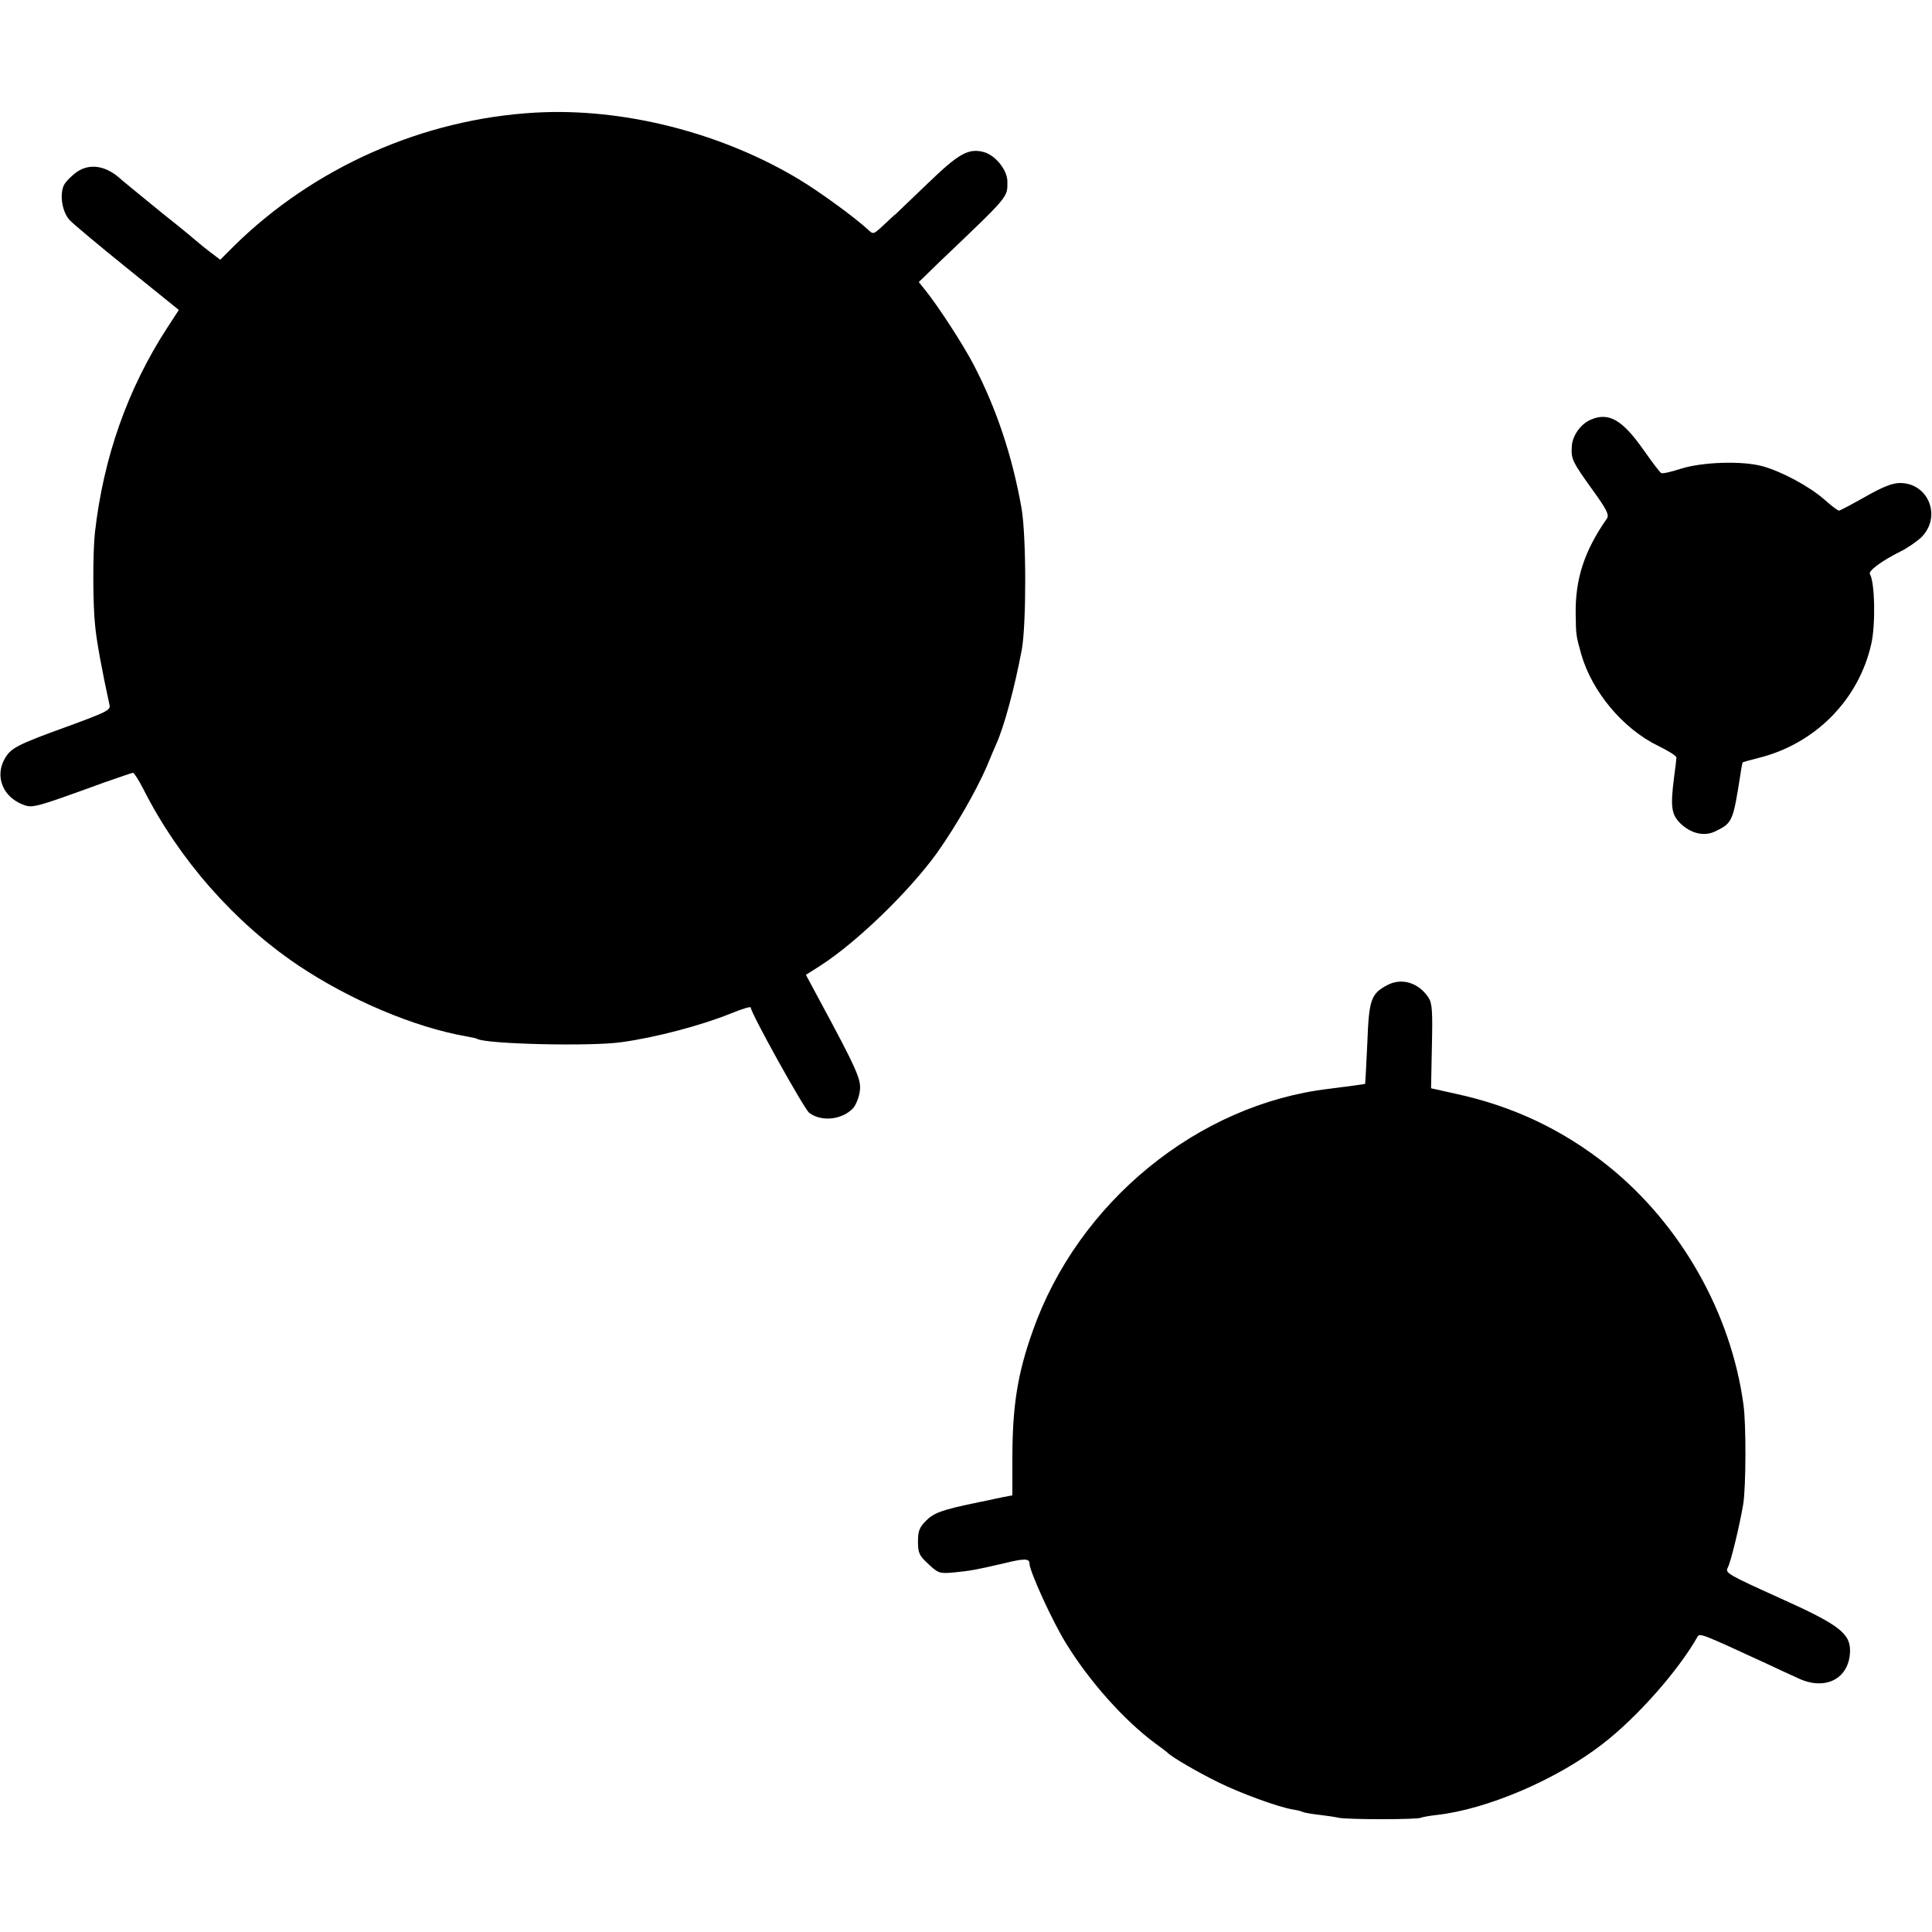
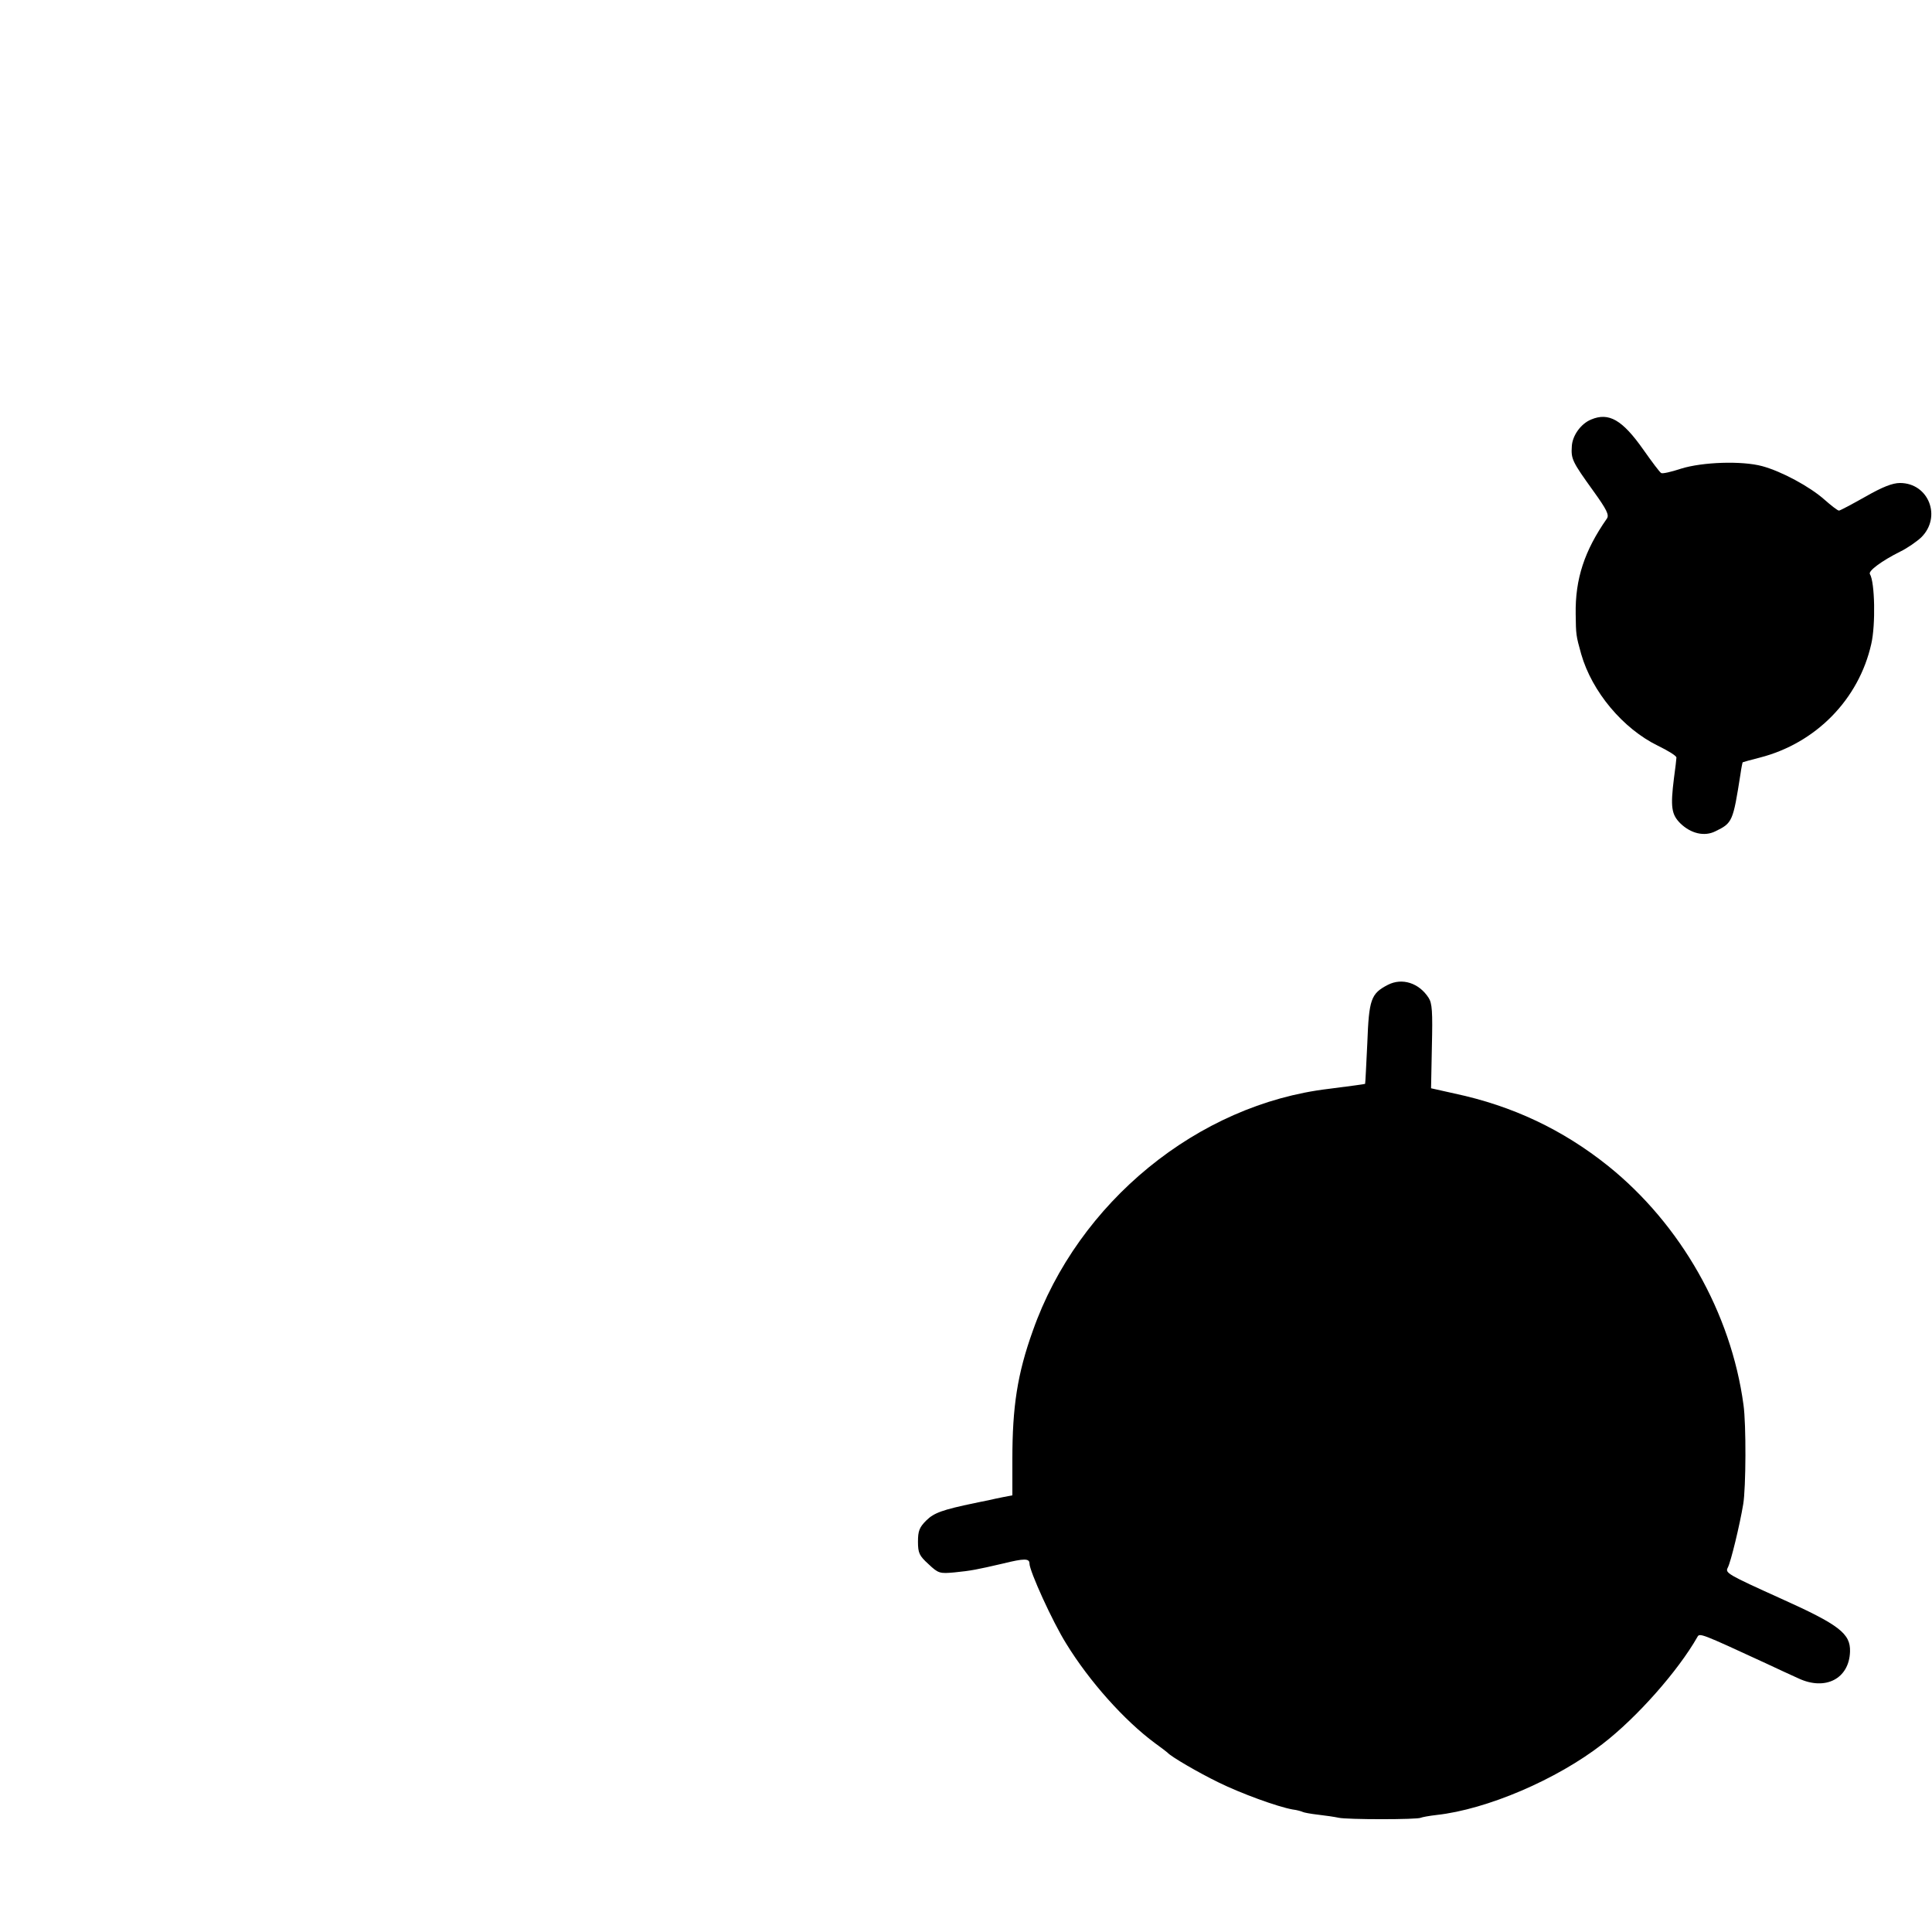
<svg xmlns="http://www.w3.org/2000/svg" version="1.0" width="700pt" height="700pt" viewBox="0 0 700 700" preserveAspectRatio="xMidYMid meet">
  <g transform="translate(0,700) scale(0.1,-0.1)" fill="#000000" stroke="none">
-     <path d="M1940 6592 c-407 -23 -803 -198 -1094 -485 l-48 -48 -37 28 c-20 15 -38 30 -41 33 -3 3 -63 53 -135 110 -71 58 -136 111 -144 118 -54 51 -113 62 -161 30 -19 -13 -41 -35 -48 -48 -17 -34 -7 -99 21 -128 12 -13 105 -91 208 -174 l187 -151 -43 -66 c-143 -221 -230 -468 -261 -740 -8 -73 -8 -261 1 -341 5 -53 25 -162 52 -285 4 -18 -14 -26 -144 -74 -194 -70 -214 -81 -237 -122 -34 -63 -6 -134 64 -163 38 -15 39 -15 295 78 55 19 103 36 107 36 4 0 21 -27 38 -60 128 -253 329 -482 561 -638 187 -125 420 -224 609 -257 18 -3 36 -7 39 -9 31 -19 412 -28 523 -12 124 17 290 61 396 104 39 16 72 26 72 22 0 -20 193 -367 212 -382 45 -34 121 -25 160 18 9 11 20 37 23 59 7 42 -8 76 -151 341 l-44 82 52 33 c131 84 320 267 421 406 69 97 142 224 181 313 15 36 31 74 36 85 28 62 66 202 92 340 17 91 17 415 -1 515 -33 187 -91 361 -174 520 -39 74 -124 205 -173 267 l-25 31 76 74 c254 242 245 232 245 290 0 42 -43 95 -85 107 -56 15 -91 -5 -202 -112 -58 -56 -111 -106 -117 -112 -7 -5 -28 -25 -47 -43 -35 -32 -35 -32 -55 -13 -48 44 -171 134 -247 180 -283 171 -640 261 -957 243z" />
    <path d="M5765 5480 c-37 -15 -68 -58 -70 -97 -3 -46 1 -55 78 -162 49 -68 58 -87 49 -100 -81 -116 -115 -218 -113 -346 1 -75 1 -77 20 -145 39 -136 151 -270 278 -332 37 -18 68 -37 67 -43 0 -5 -4 -39 -9 -75 -13 -104 -9 -131 23 -163 38 -37 87 -49 127 -29 62 30 64 35 91 207 3 22 7 41 8 43 2 1 30 9 62 17 203 52 359 211 404 412 16 69 13 224 -5 253 -7 11 43 48 109 81 27 13 61 37 77 52 75 74 27 197 -77 197 -27 0 -63 -14 -126 -50 -48 -27 -91 -50 -95 -50 -5 0 -28 18 -53 40 -53 47 -155 102 -225 121 -74 20 -217 15 -294 -9 -36 -12 -68 -19 -72 -16 -5 2 -34 41 -65 85 -76 108 -125 136 -189 109z" />
    <path d="M5029 3432 c-62 -32 -69 -52 -75 -212 -4 -80 -7 -146 -8 -147 -1 -1 -52 -8 -131 -18 -475 -56 -909 -411 -1073 -877 -56 -156 -74 -275 -74 -465 l0 -131 -32 -6 c-17 -3 -42 -9 -56 -12 -14 -3 -36 -7 -49 -10 -115 -24 -147 -35 -175 -63 -25 -25 -30 -38 -30 -77 0 -41 5 -51 38 -81 36 -34 41 -35 95 -30 60 6 80 10 175 32 77 19 96 19 96 0 0 -27 83 -210 133 -290 84 -137 211 -279 322 -361 22 -16 42 -31 45 -34 13 -15 113 -73 185 -108 81 -40 213 -88 268 -98 17 -2 33 -7 37 -9 3 -2 29 -7 56 -10 27 -3 60 -8 74 -11 30 -7 287 -7 298 0 4 2 30 7 57 10 182 20 435 128 601 257 125 96 274 265 344 388 8 15 13 13 247 -95 43 -20 96 -45 119 -55 98 -46 184 -1 187 97 2 65 -39 97 -248 191 -197 89 -205 94 -195 113 11 20 44 157 56 230 10 59 11 290 1 360 -45 333 -227 654 -491 866 -164 131 -345 217 -556 262 l-85 19 3 152 c3 126 1 156 -12 176 -35 54 -96 73 -147 47z" />
  </g>
</svg>